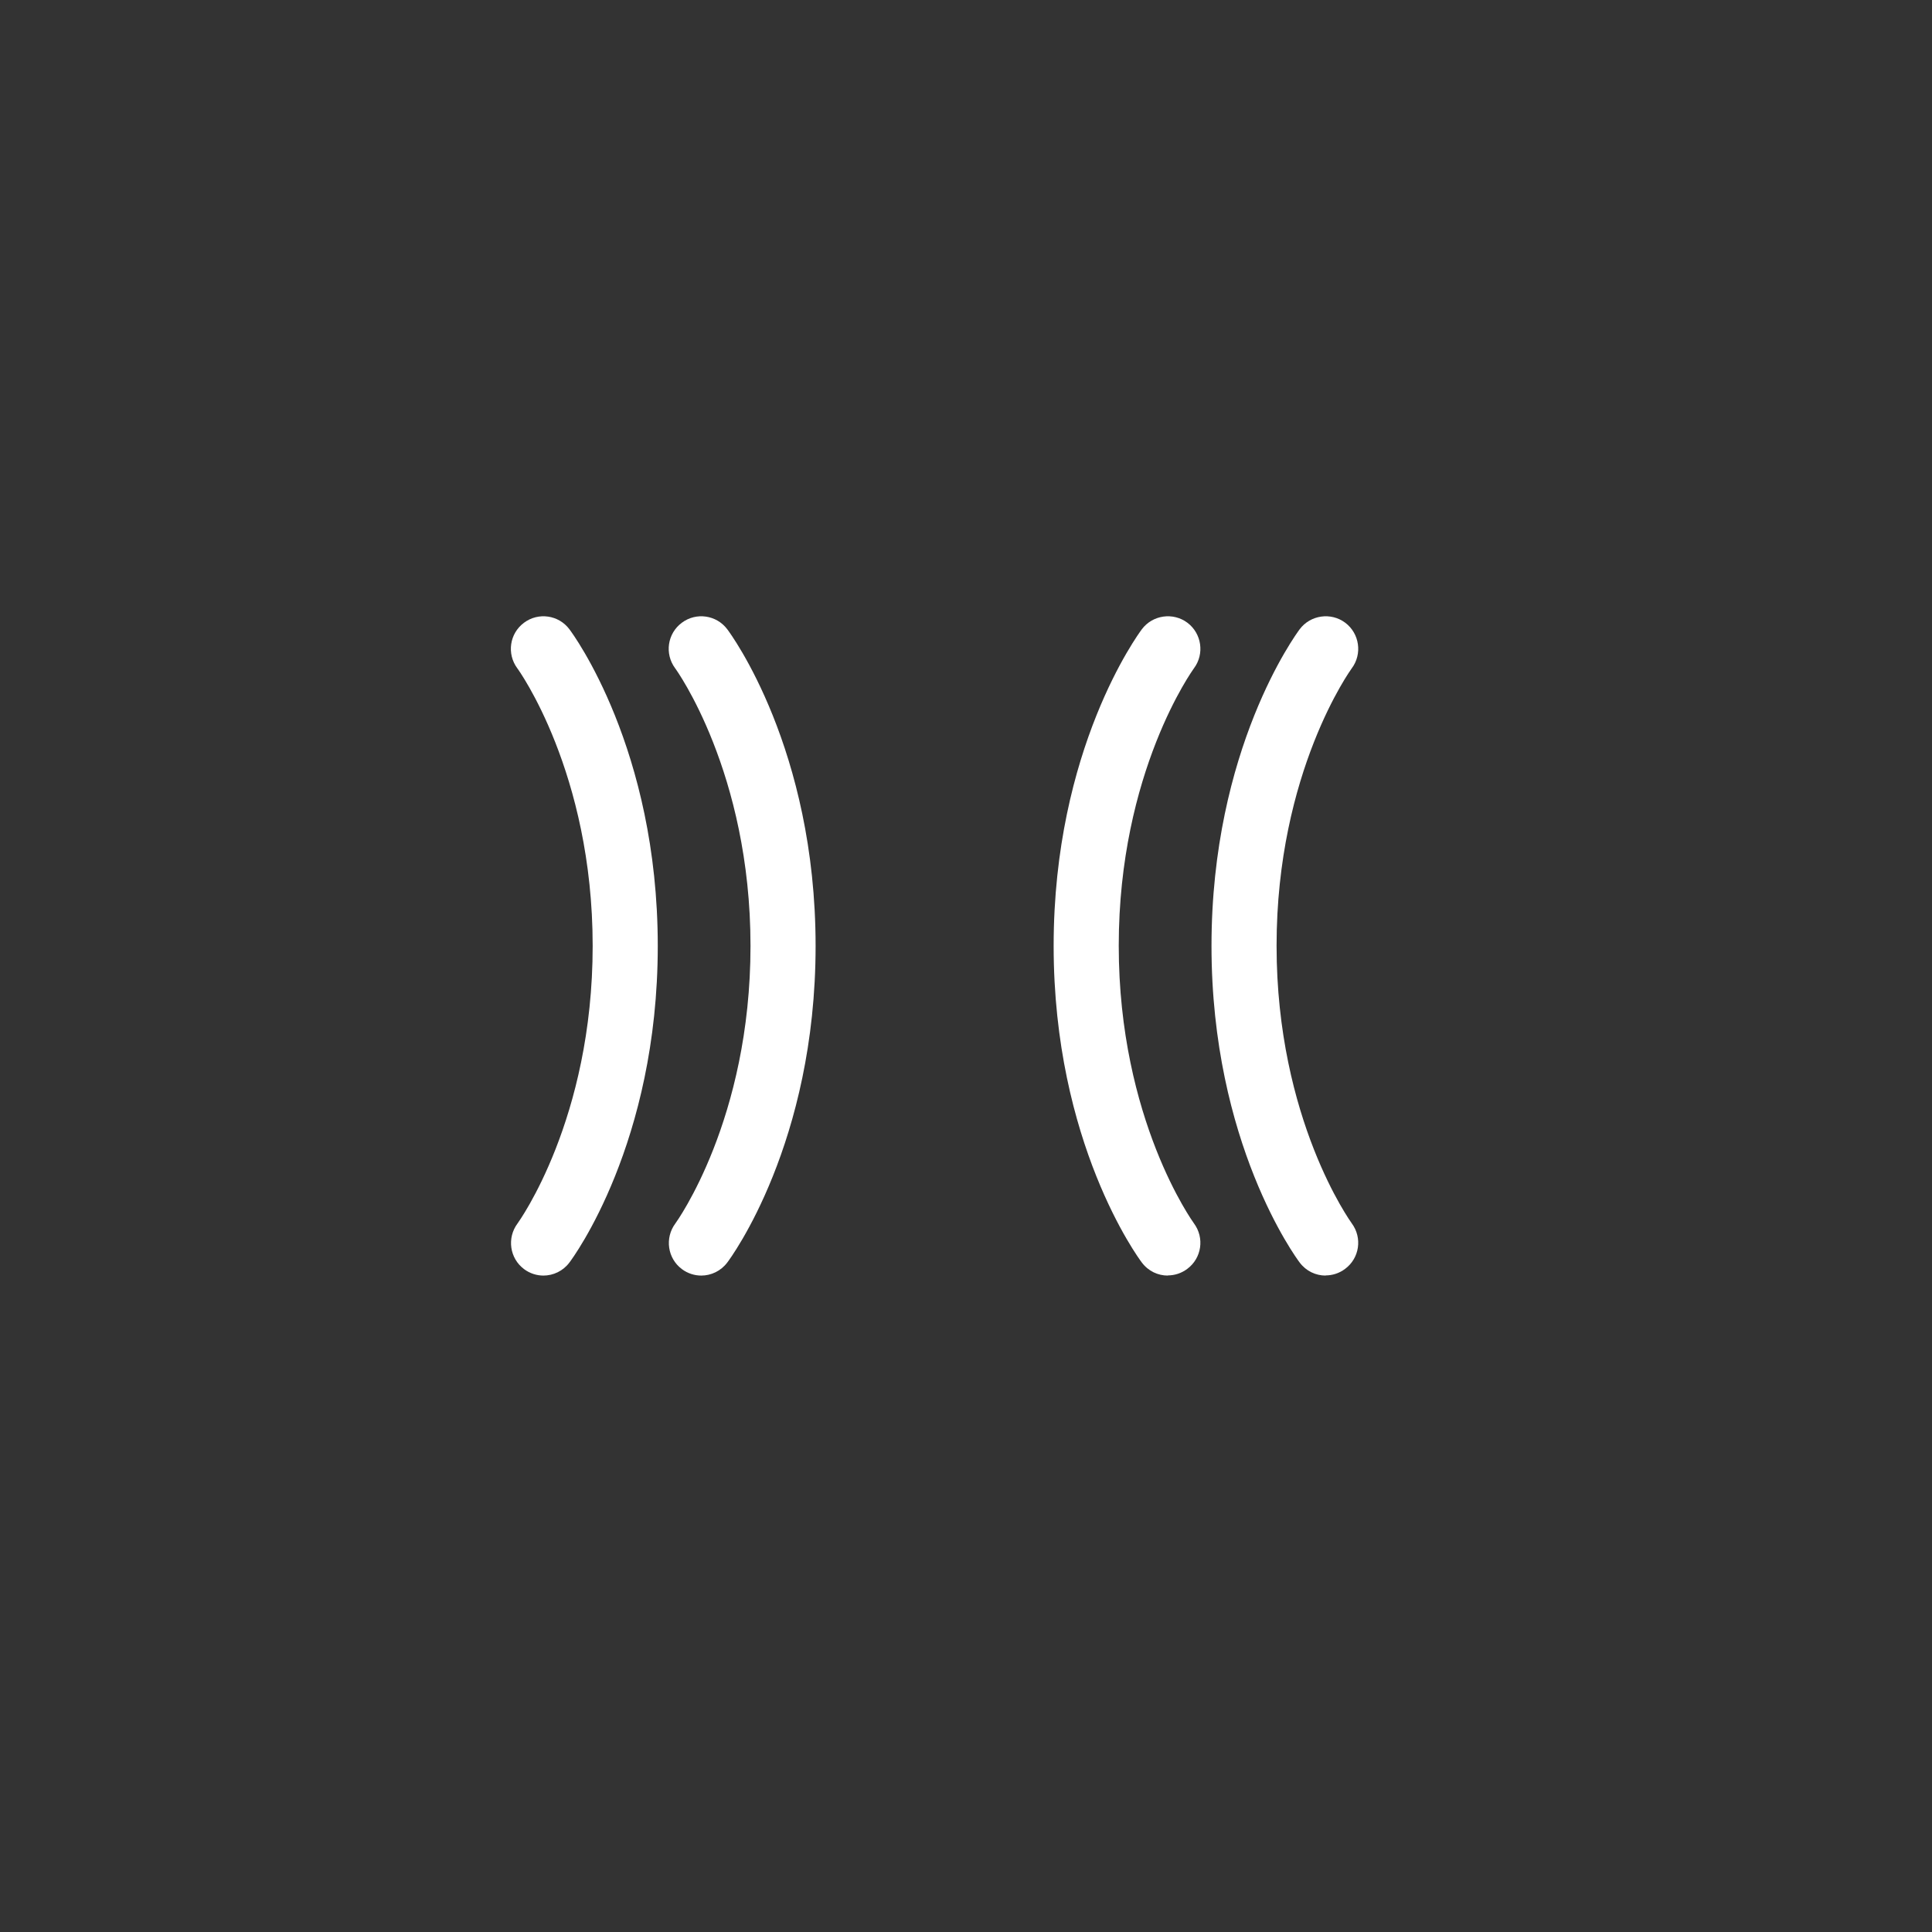
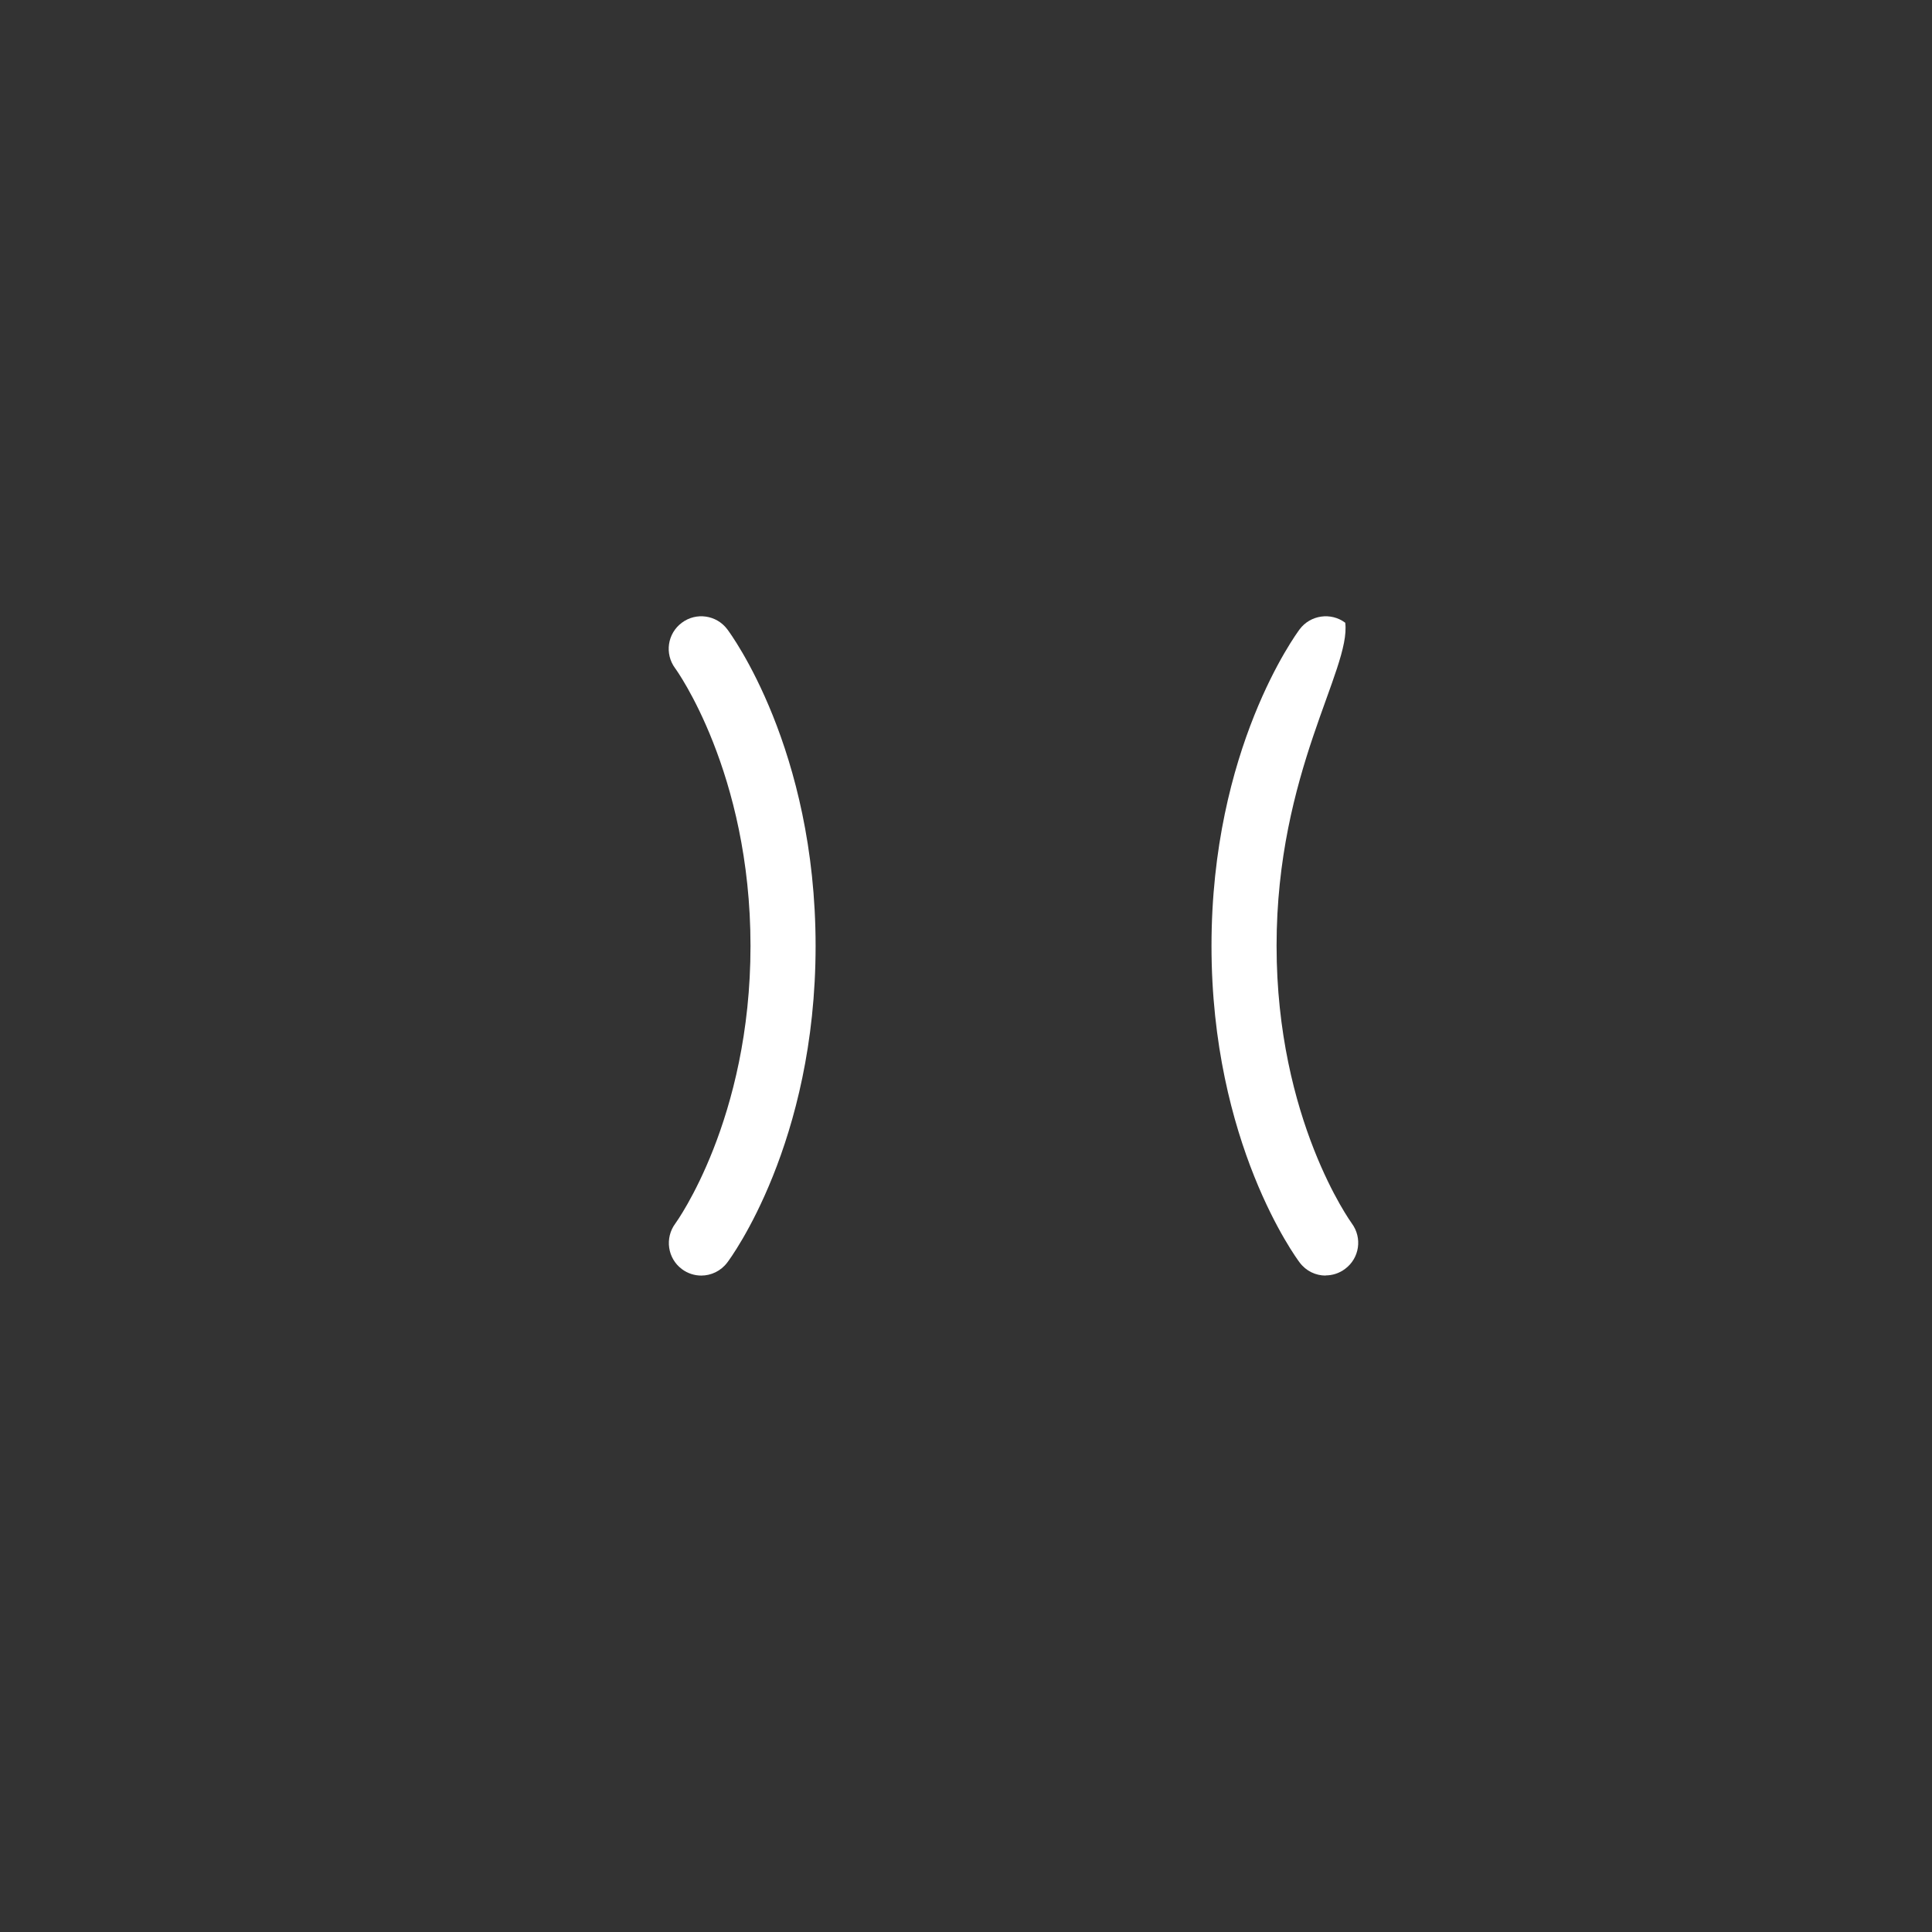
<svg xmlns="http://www.w3.org/2000/svg" width="85" height="85" viewBox="0 0 85 85" fill="none">
  <rect x="0" y="0" width="85" height="85" fill="#333333" stroke="none" />
  <path d="M42.5 85C65.972 85 85 65.972 85 42.5C85 19.028 65.972 0 42.5 0C19.028 0 0 19.028 0 42.5C0 65.972 19.028 85 42.5 85Z" />
-   <path d="M51.382 56.12C50.945 56.12 50.523 55.927 50.237 55.547C50.079 55.34 46.356 50.285 46.356 41.616C46.356 32.946 50.079 27.899 50.237 27.684C50.709 27.055 51.611 26.926 52.241 27.398C52.871 27.871 53 28.773 52.528 29.403C52.499 29.446 49.22 33.956 49.22 41.609C49.22 49.262 52.499 53.779 52.528 53.822C53 54.459 52.871 55.354 52.234 55.826C51.976 56.02 51.676 56.113 51.375 56.113L51.382 56.12Z" fill="white" />
-   <path d="M58.326 56.12C57.89 56.12 57.467 55.927 57.181 55.547C57.023 55.34 53.301 50.285 53.301 41.616C53.301 32.946 57.023 27.899 57.181 27.684C57.653 27.055 58.556 26.926 59.185 27.398C59.815 27.871 59.944 28.773 59.472 29.403C59.443 29.446 56.164 33.956 56.164 41.609C56.164 49.262 59.443 53.779 59.472 53.822C59.944 54.459 59.815 55.354 59.178 55.826C58.921 56.02 58.62 56.113 58.319 56.113L58.326 56.12Z" fill="white" />
+   <path d="M58.326 56.12C57.89 56.12 57.467 55.927 57.181 55.547C57.023 55.34 53.301 50.285 53.301 41.616C53.301 32.946 57.023 27.899 57.181 27.684C57.653 27.055 58.556 26.926 59.185 27.398C59.443 29.446 56.164 33.956 56.164 41.609C56.164 49.262 59.443 53.779 59.472 53.822C59.944 54.459 59.815 55.354 59.178 55.826C58.921 56.02 58.62 56.113 58.319 56.113L58.326 56.12Z" fill="white" />
  <path d="M30.857 56.12C30.557 56.12 30.256 56.027 29.998 55.834C29.368 55.361 29.239 54.466 29.712 53.829C29.769 53.75 33.019 49.247 33.019 41.616C33.019 33.984 29.741 29.446 29.705 29.403C29.232 28.765 29.361 27.871 29.998 27.398C30.628 26.926 31.523 27.055 31.996 27.684C32.153 27.892 35.883 32.946 35.883 41.616C35.883 50.285 32.16 55.332 31.996 55.547C31.716 55.919 31.287 56.12 30.85 56.12H30.857Z" fill="white" />
-   <path d="M23.913 56.12C23.612 56.12 23.312 56.027 23.054 55.834C22.424 55.361 22.295 54.466 22.768 53.829C22.825 53.75 26.075 49.247 26.075 41.616C26.075 33.984 22.796 29.446 22.76 29.403C22.288 28.765 22.417 27.871 23.054 27.398C23.684 26.926 24.579 27.055 25.051 27.684C25.209 27.892 28.939 32.946 28.939 41.616C28.939 50.285 25.216 55.332 25.051 55.547C24.772 55.919 24.343 56.12 23.906 56.12H23.913Z" fill="white" />
</svg>